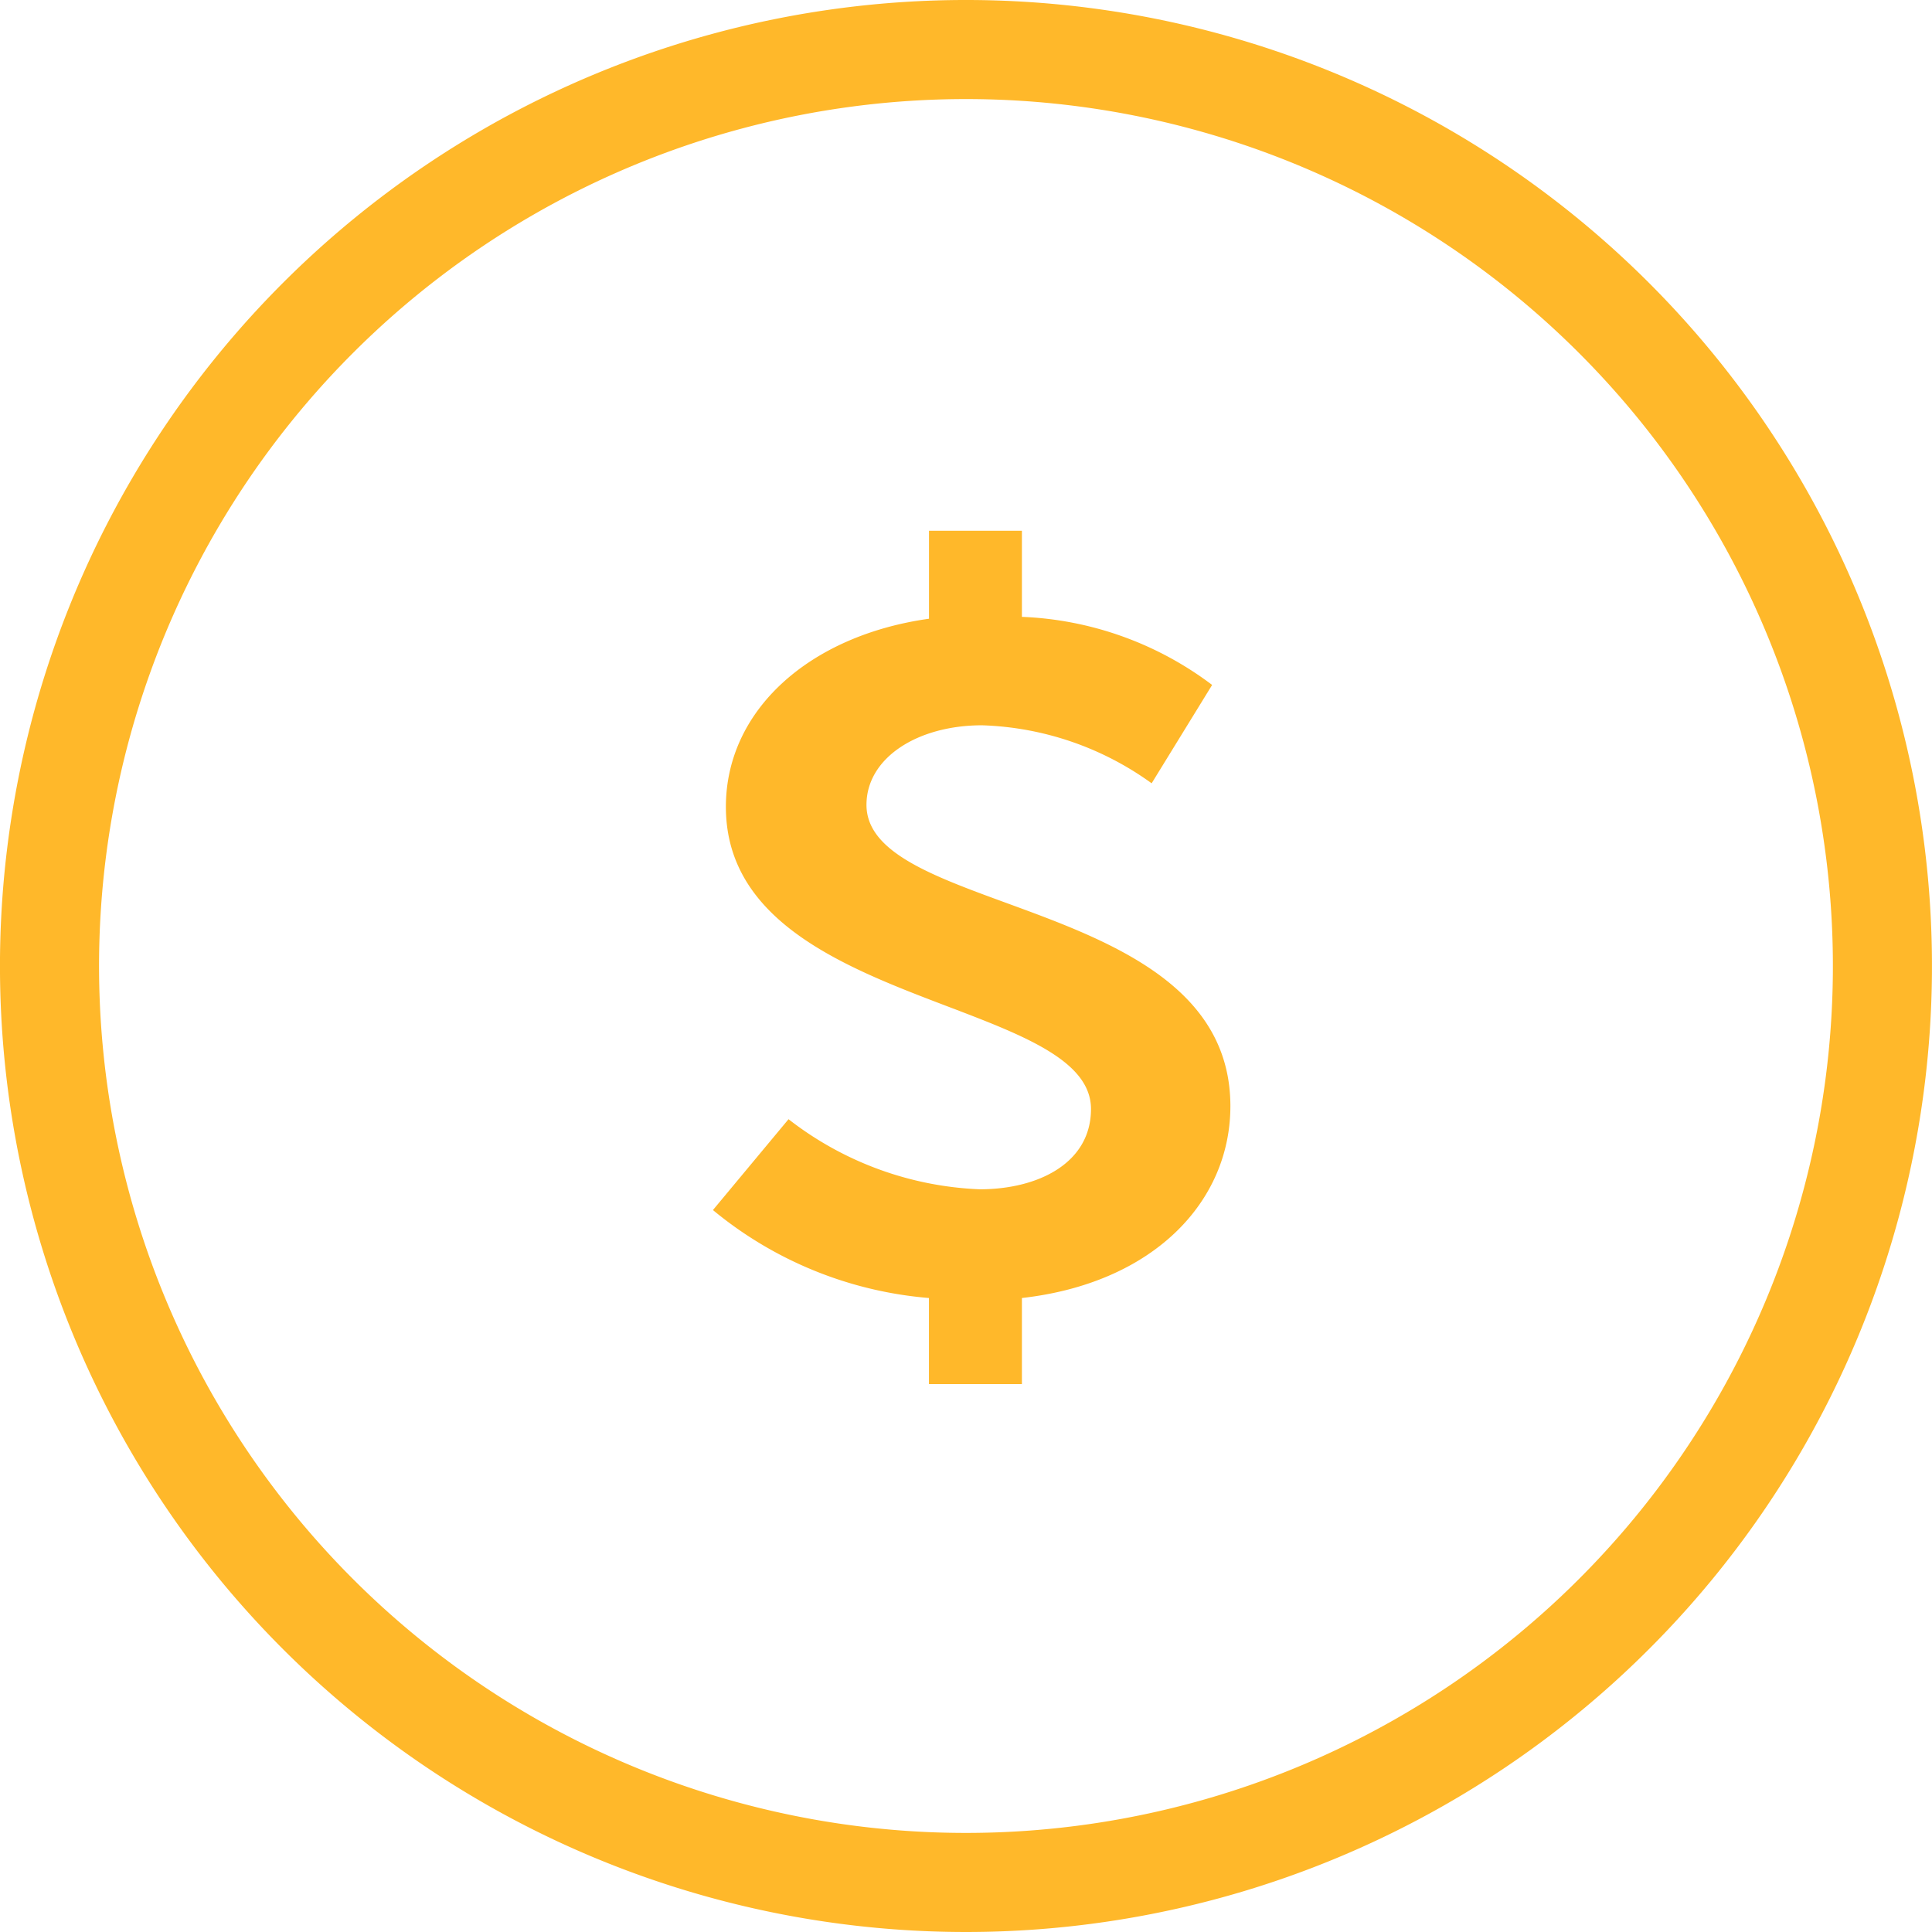
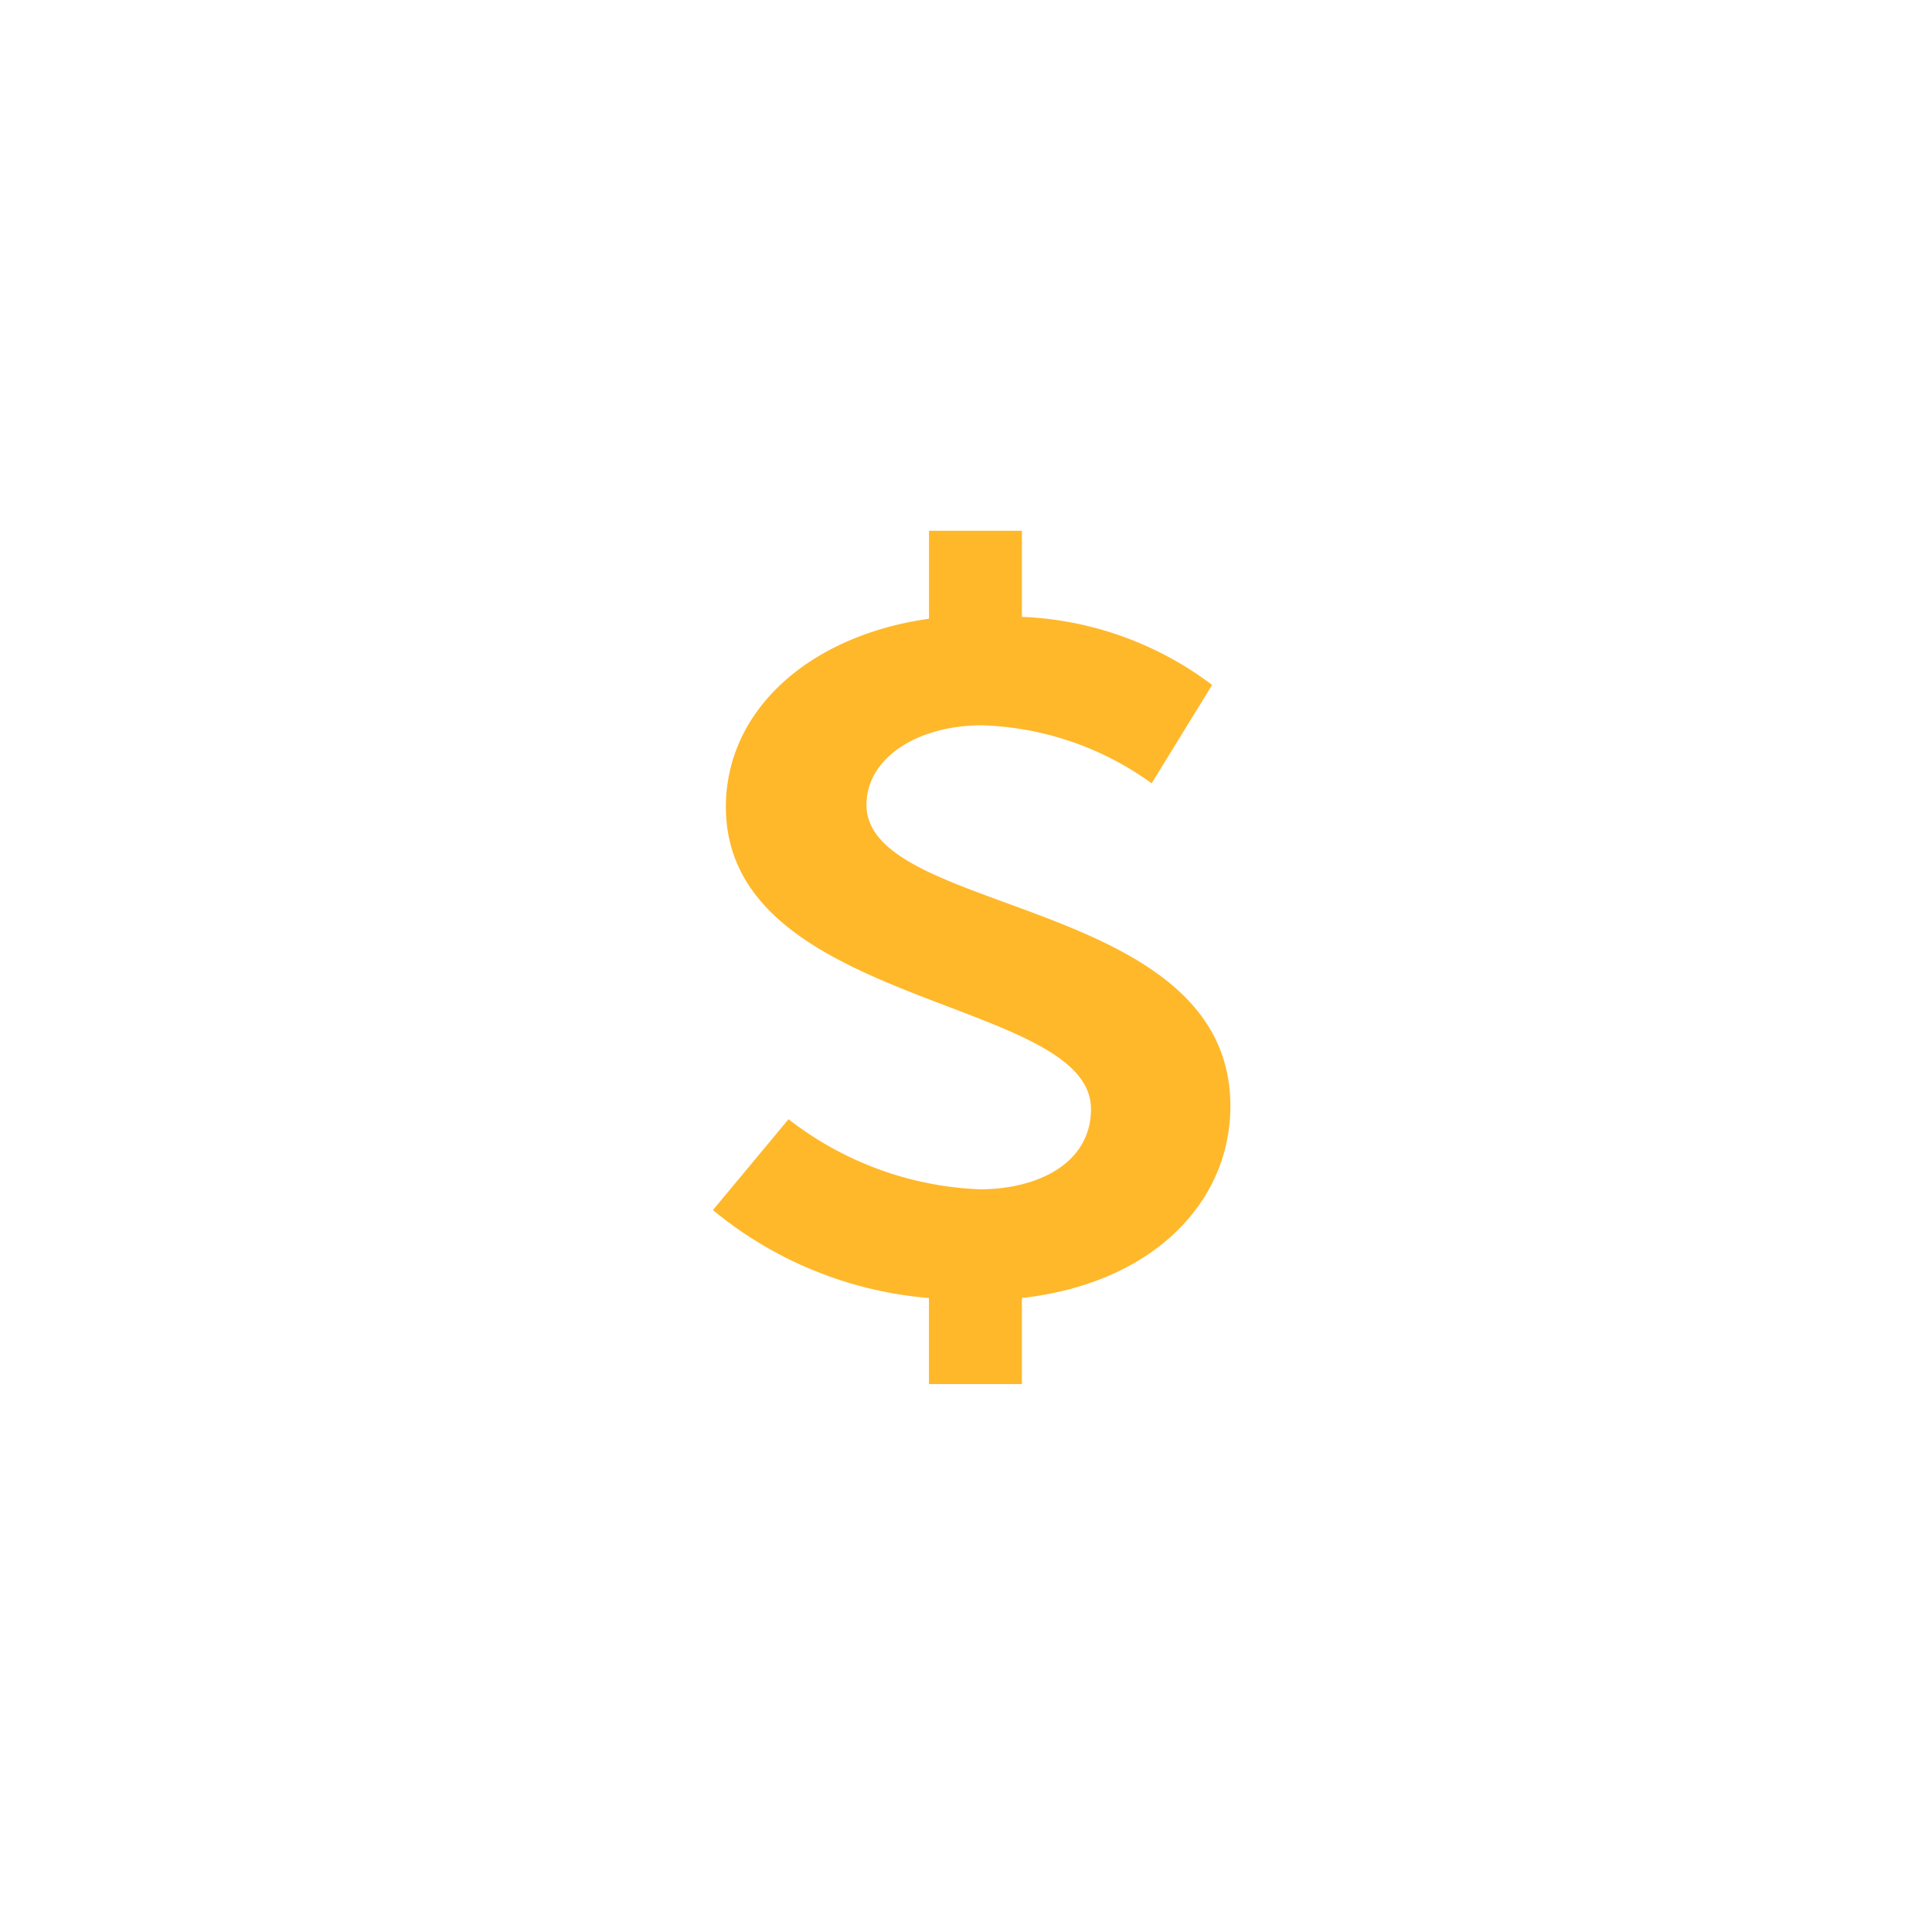
<svg xmlns="http://www.w3.org/2000/svg" width="78" height="78" viewBox="0 0 78 78">
  <g id="Group_1321" data-name="Group 1321" transform="translate(2 2)">
-     <path id="Path_117" data-name="Path 117" d="M177.667,13.259a37,37,0,1,1-52.326,0A37,37,0,0,1,177.667,13.259Z" transform="translate(-114.505 -2.422)" fill="none" stroke="#ffb82a" stroke-width="4" />
    <path id="Path_118" data-name="Path 118" d="M140.726,47.013a15.7,15.7,0,0,0,8.721,3.551V54.04H153.2V50.564c5.32-.6,8.417-3.892,8.417-7.745,0-8.463-14.692-7.67-14.692-12.165,0-1.889,2.049-3.212,4.666-3.212a12.33,12.33,0,0,1,6.847,2.342l2.442-3.971a13.631,13.631,0,0,0-7.68-2.749V19.589h-3.751V23.14c-4.841.68-8.2,3.7-8.2,7.594,0,8.122,14.74,7.669,14.74,12.2,0,2.187-2.136,3.241-4.491,3.241a13.43,13.43,0,0,1-7.72-2.83Z" transform="translate(-113.943 -0.16)" fill="#ffb82a" />
  </g>
</svg>